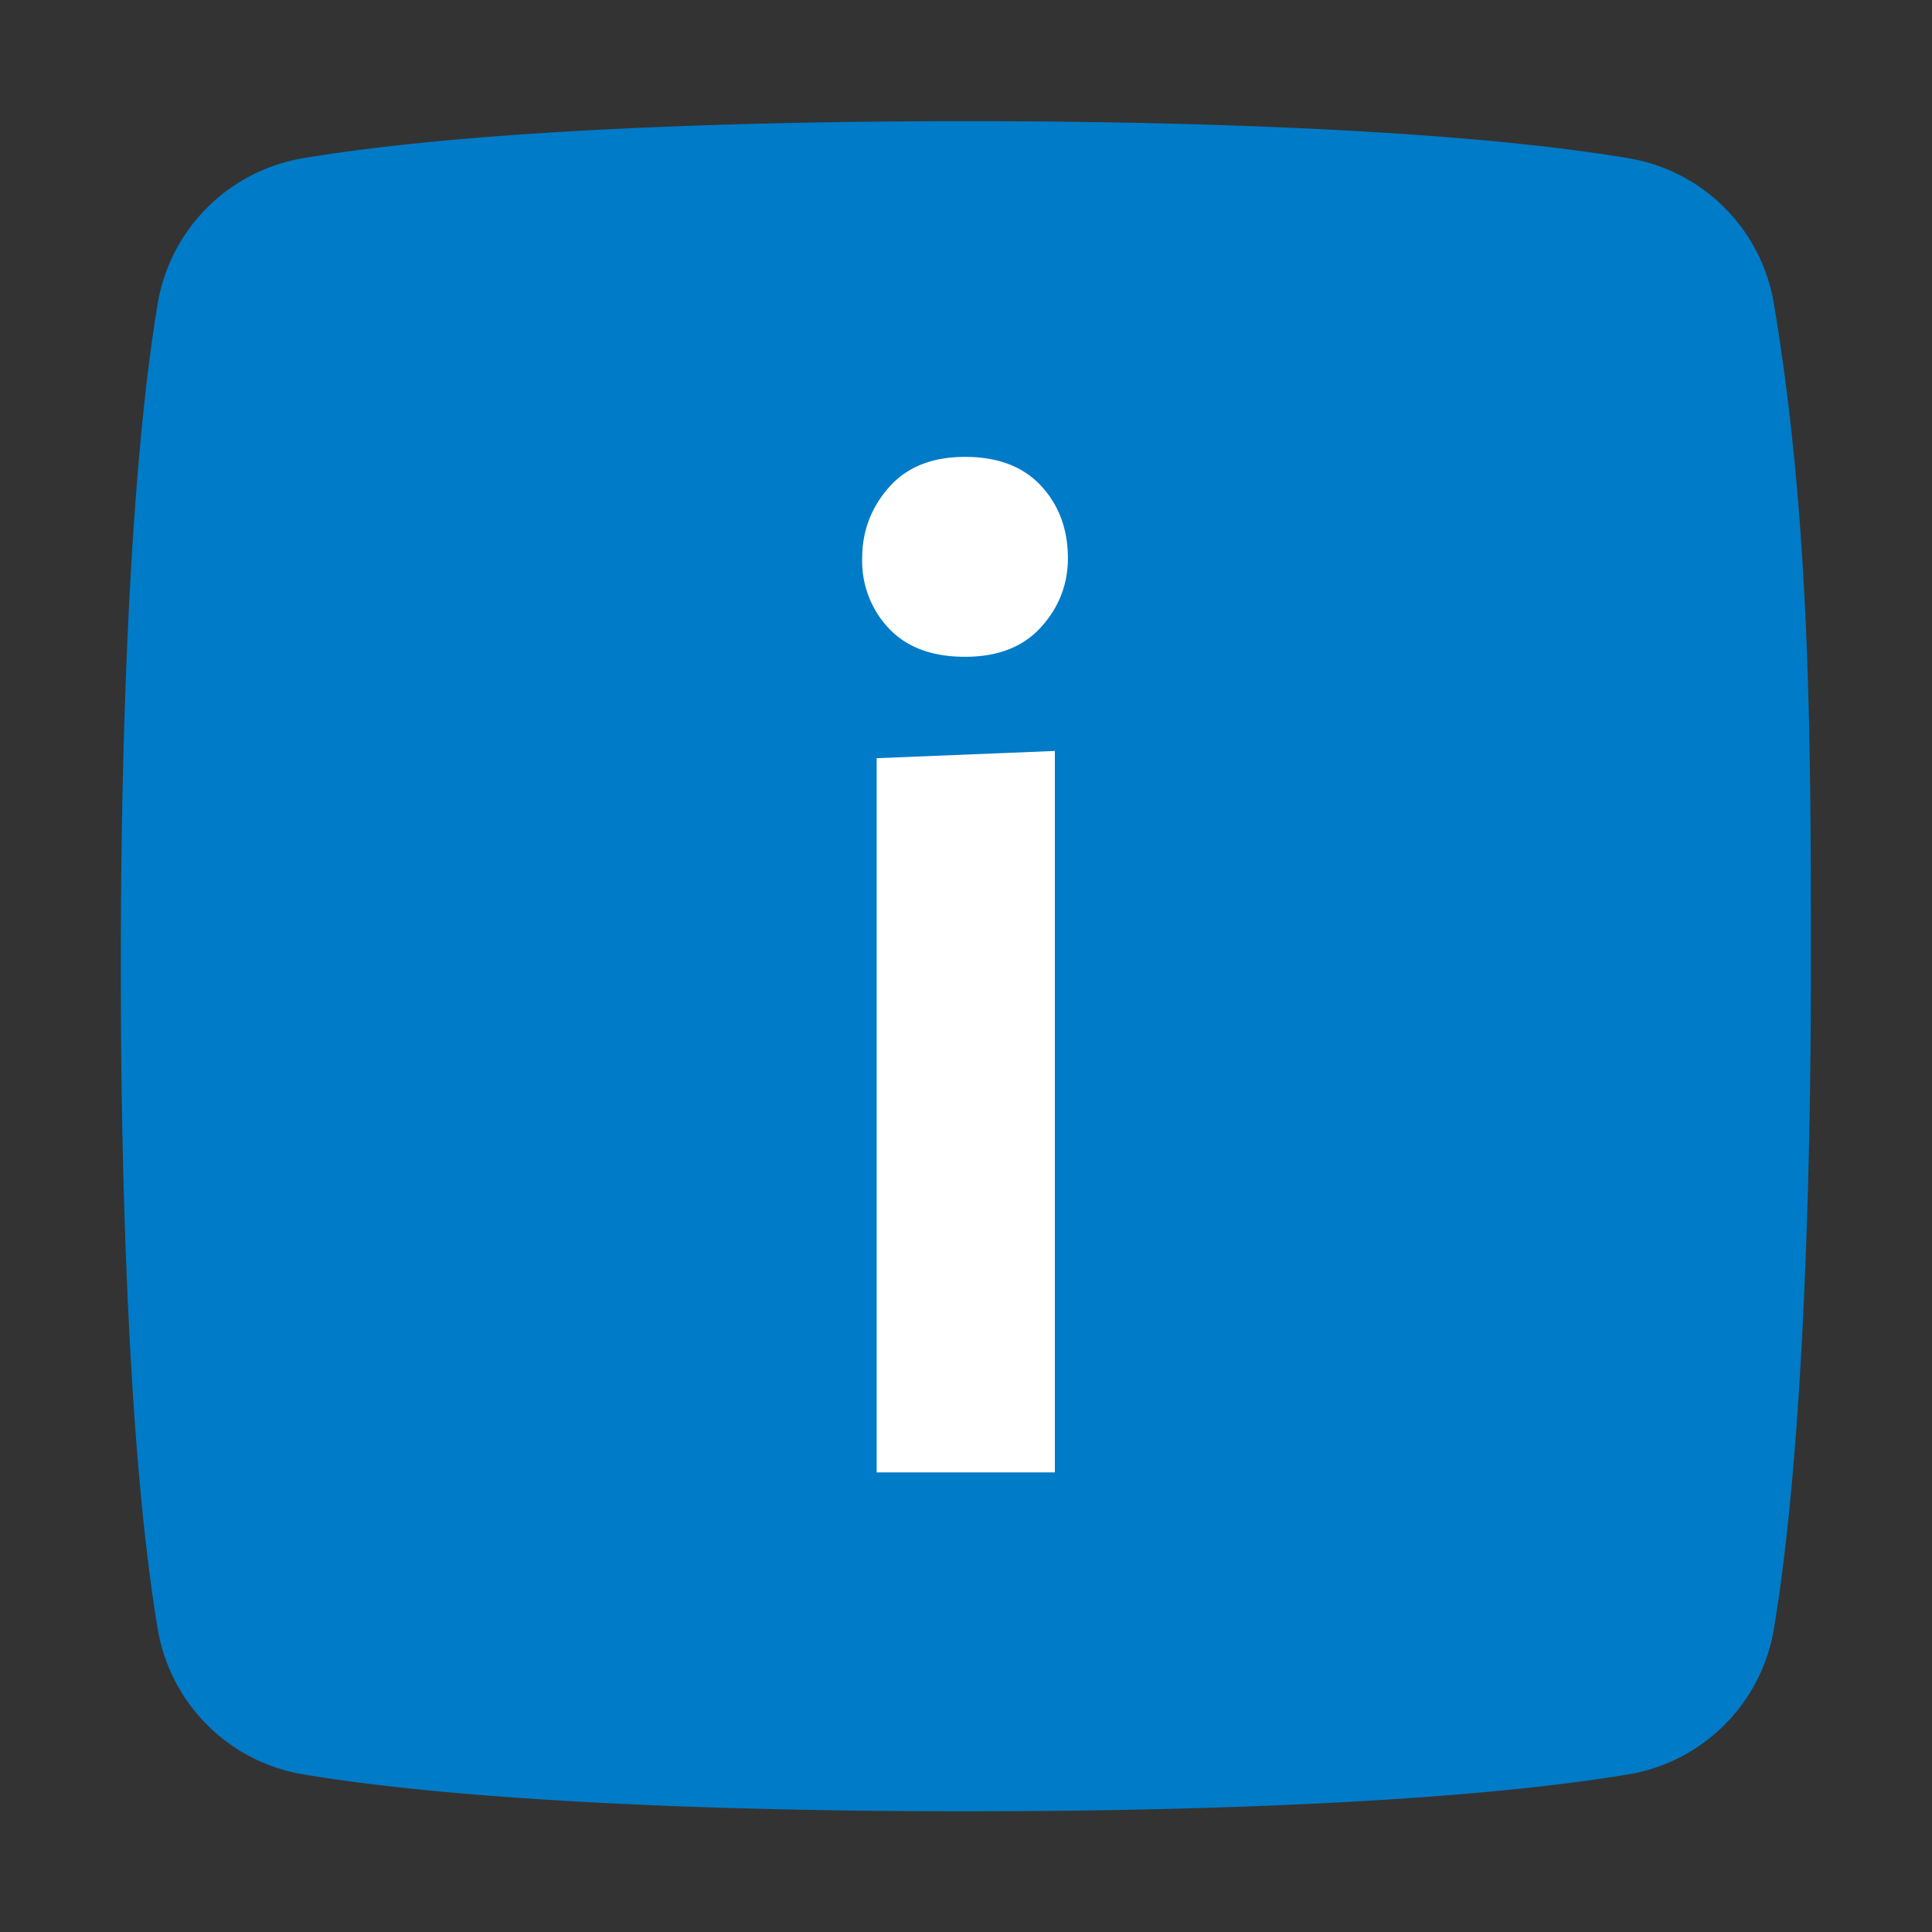
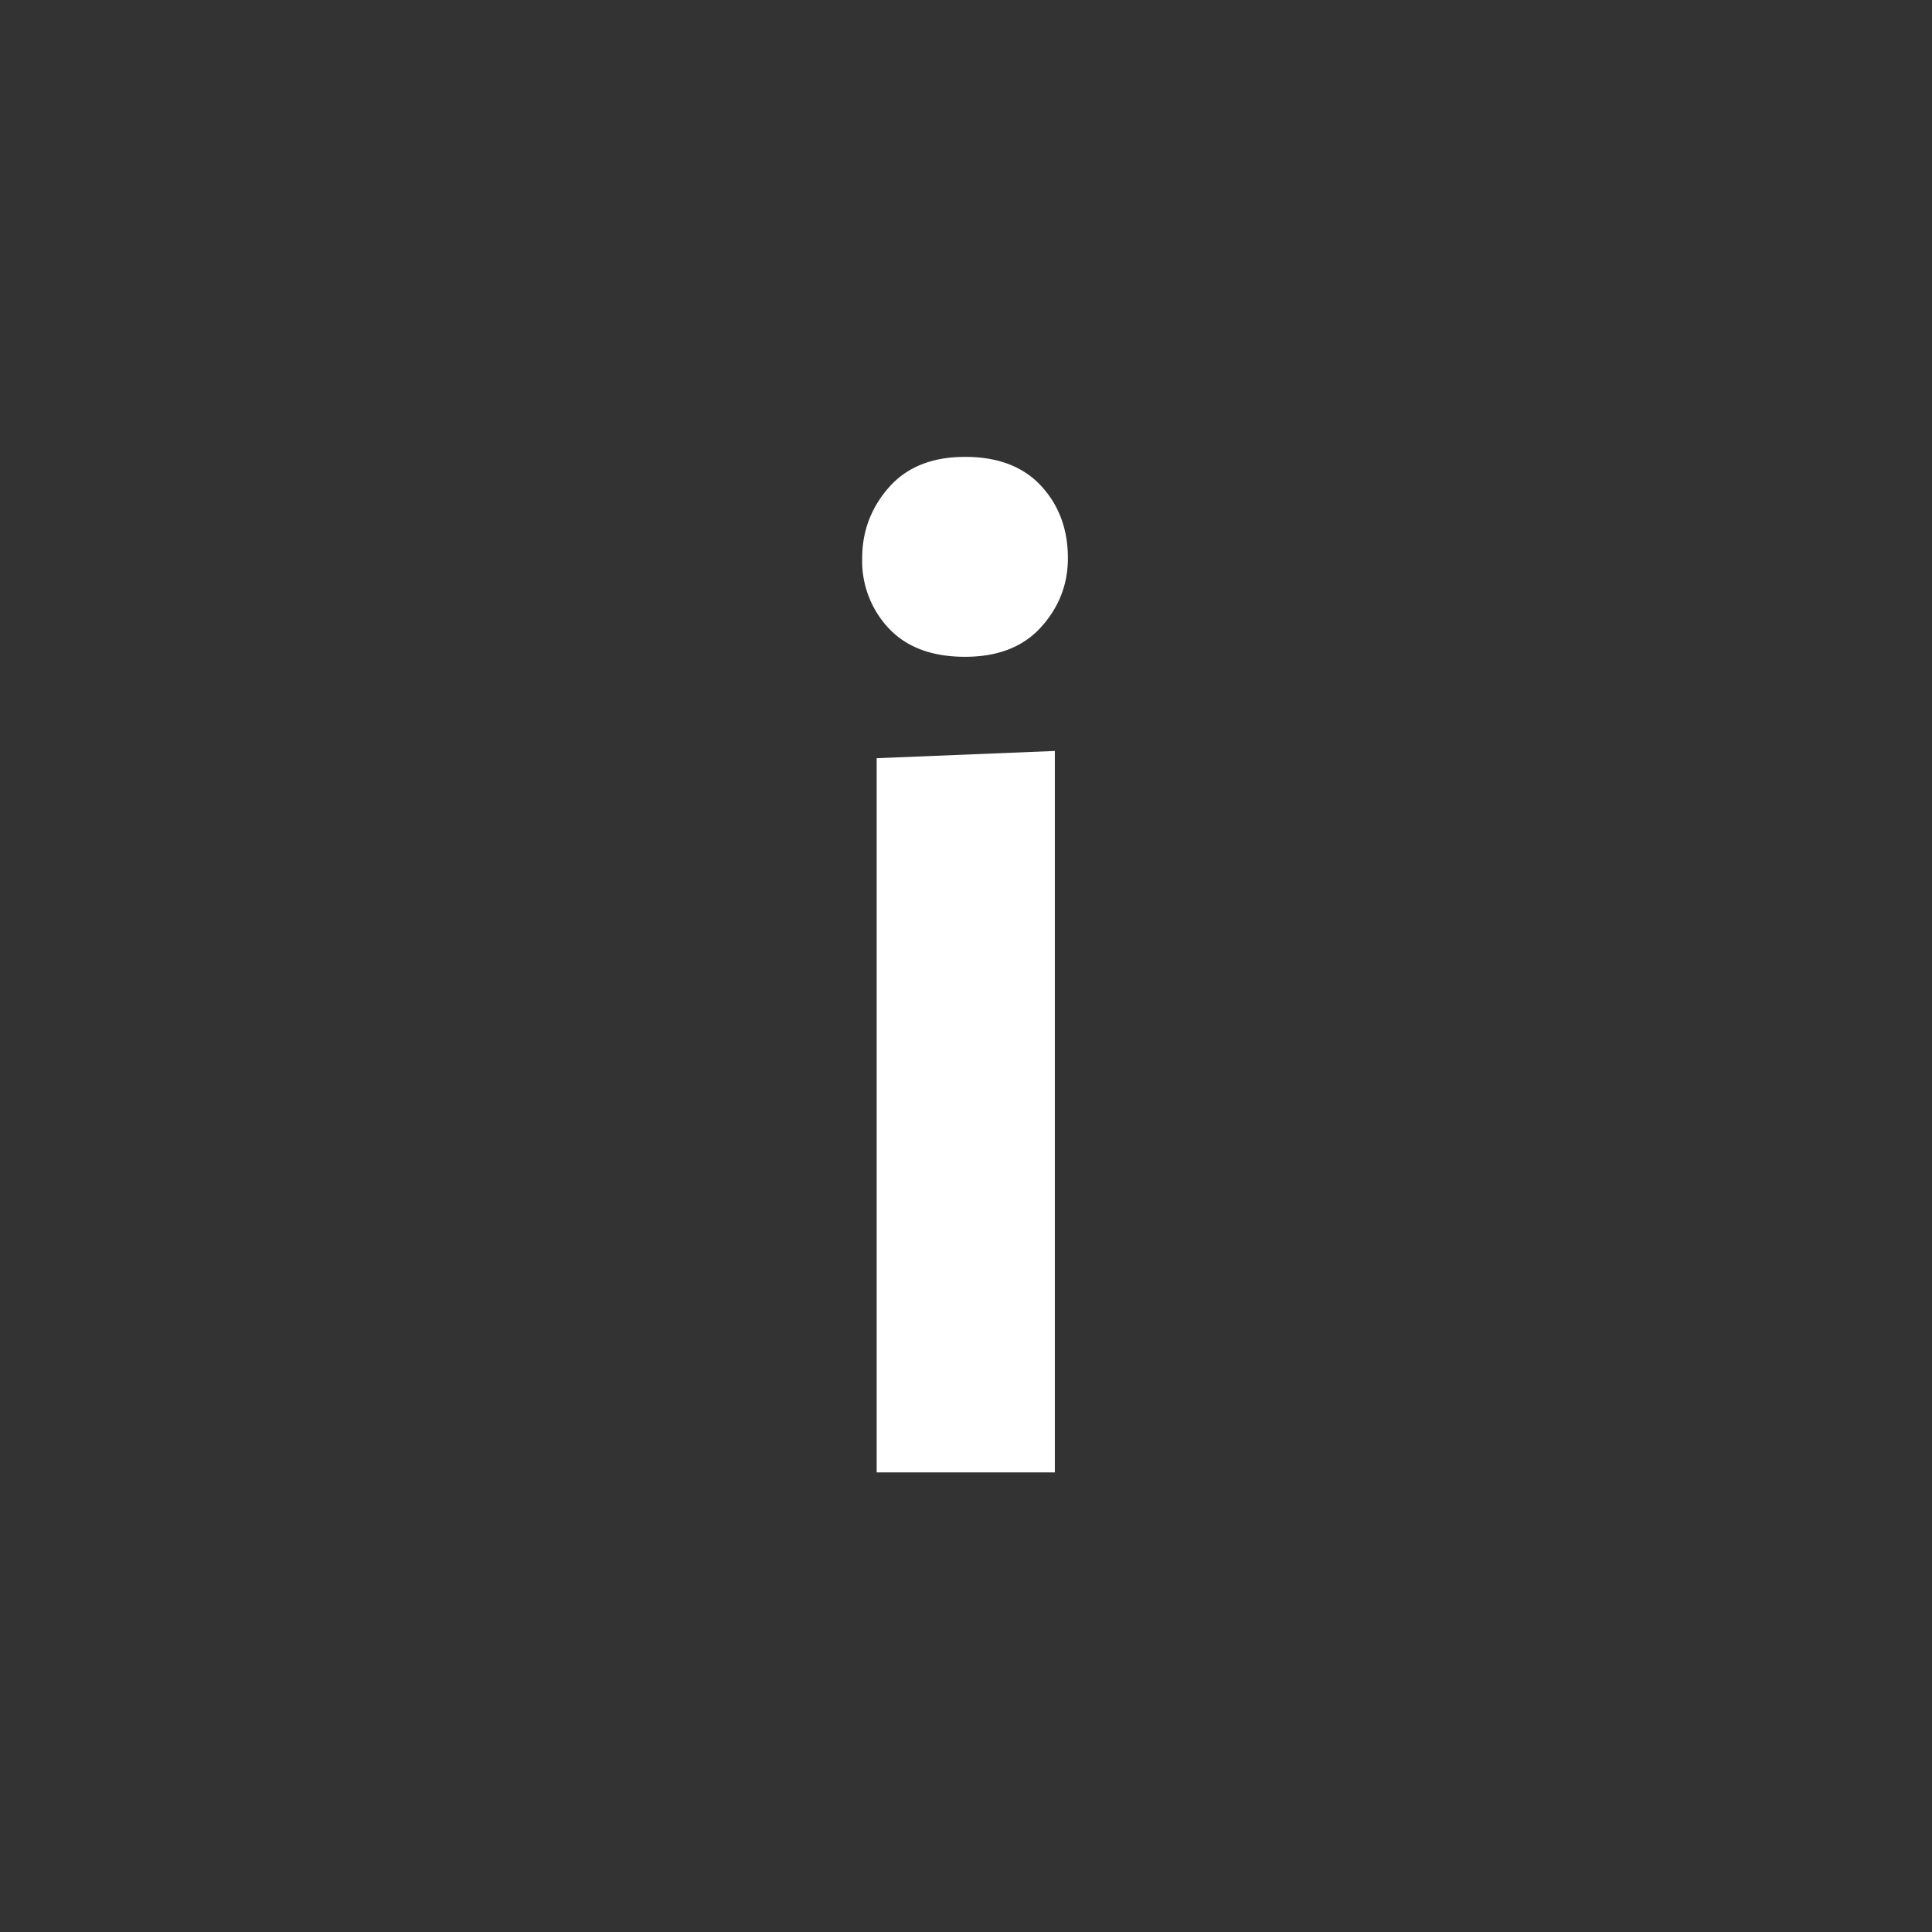
<svg xmlns="http://www.w3.org/2000/svg" height="32" width="32" xml:space="preserve">
  <rect width="100%" height="100%" fill="#333333" stroke="none" />
  <defs>
    <clipPath id="a" clipPathUnits="userSpaceOnUse">
      <path d="M0 24h24V0H0Z" />
    </clipPath>
  </defs>
  <g clip-path="url(#a)" transform="matrix(1.333 0 0 -1.333 0 32)">
-     <path style="fill:#007bc7;fill-opacity:1;fill-rule:nonzero;stroke:none" d="M0 0a2.2 2.2 0 0 1-1.826 1.826c-2.739.457-7.304.457-8.217.457-.914 0-5.479 0-8.218-.457A2.201 2.201 0 0 1-20.087 0c-.456-2.739-.456-7.304-.456-8.217 0-.913 0-5.479.456-8.218a2.201 2.201 0 0 1 1.826-1.826c2.739-.456 7.304-.456 8.218-.456.913 0 5.478 0 8.217.456A2.2 2.2 0 0 1 0-16.435c.457 2.739.457 7.305.457 8.218C.457-5.477.457-2.739 0 0" transform="translate(22.044 20.217)" />
    <path style="fill:#fff;fill-opacity:1;fill-rule:nonzero;stroke:none" d="M0 0v-8.964h-2.214V-.09zm-2.394 2.395c0 .335.111.629.333.881.222.252.537.378.945.378.408 0 .723-.12.945-.36.222-.24.333-.54.333-.899 0-.325-.111-.61-.333-.856-.222-.246-.537-.369-.945-.369-.408 0-.723.117-.945.351a1.22 1.22 0 0 0-.333.874" transform="translate(13.107 14.675)" />
  </g>
</svg>